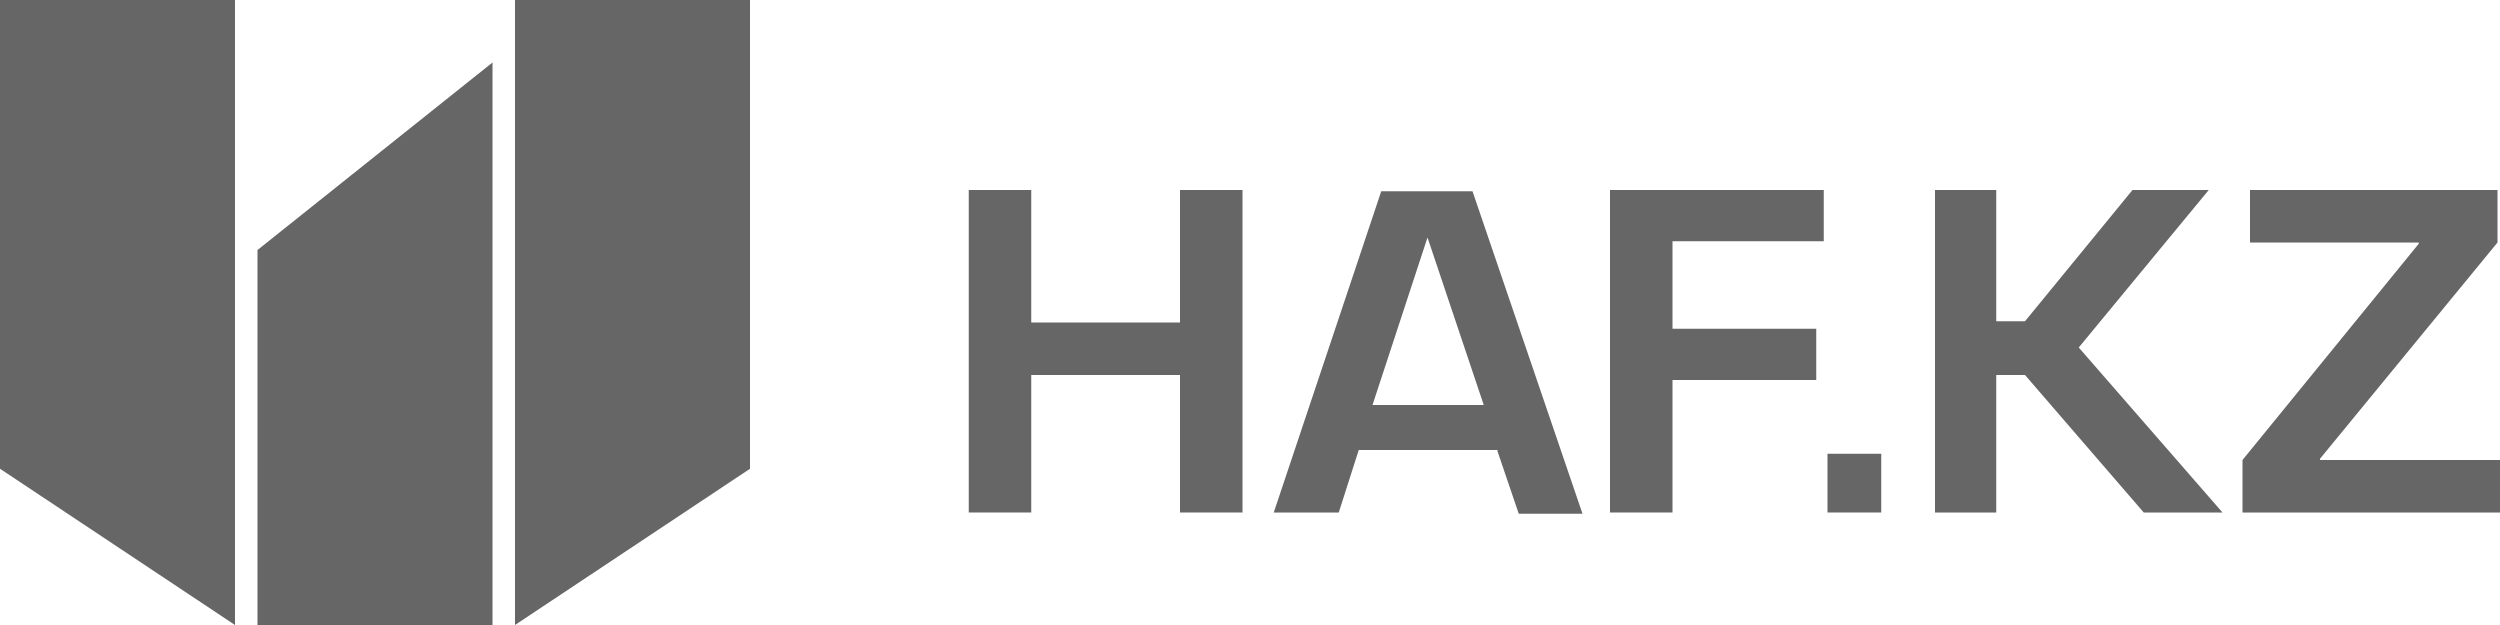
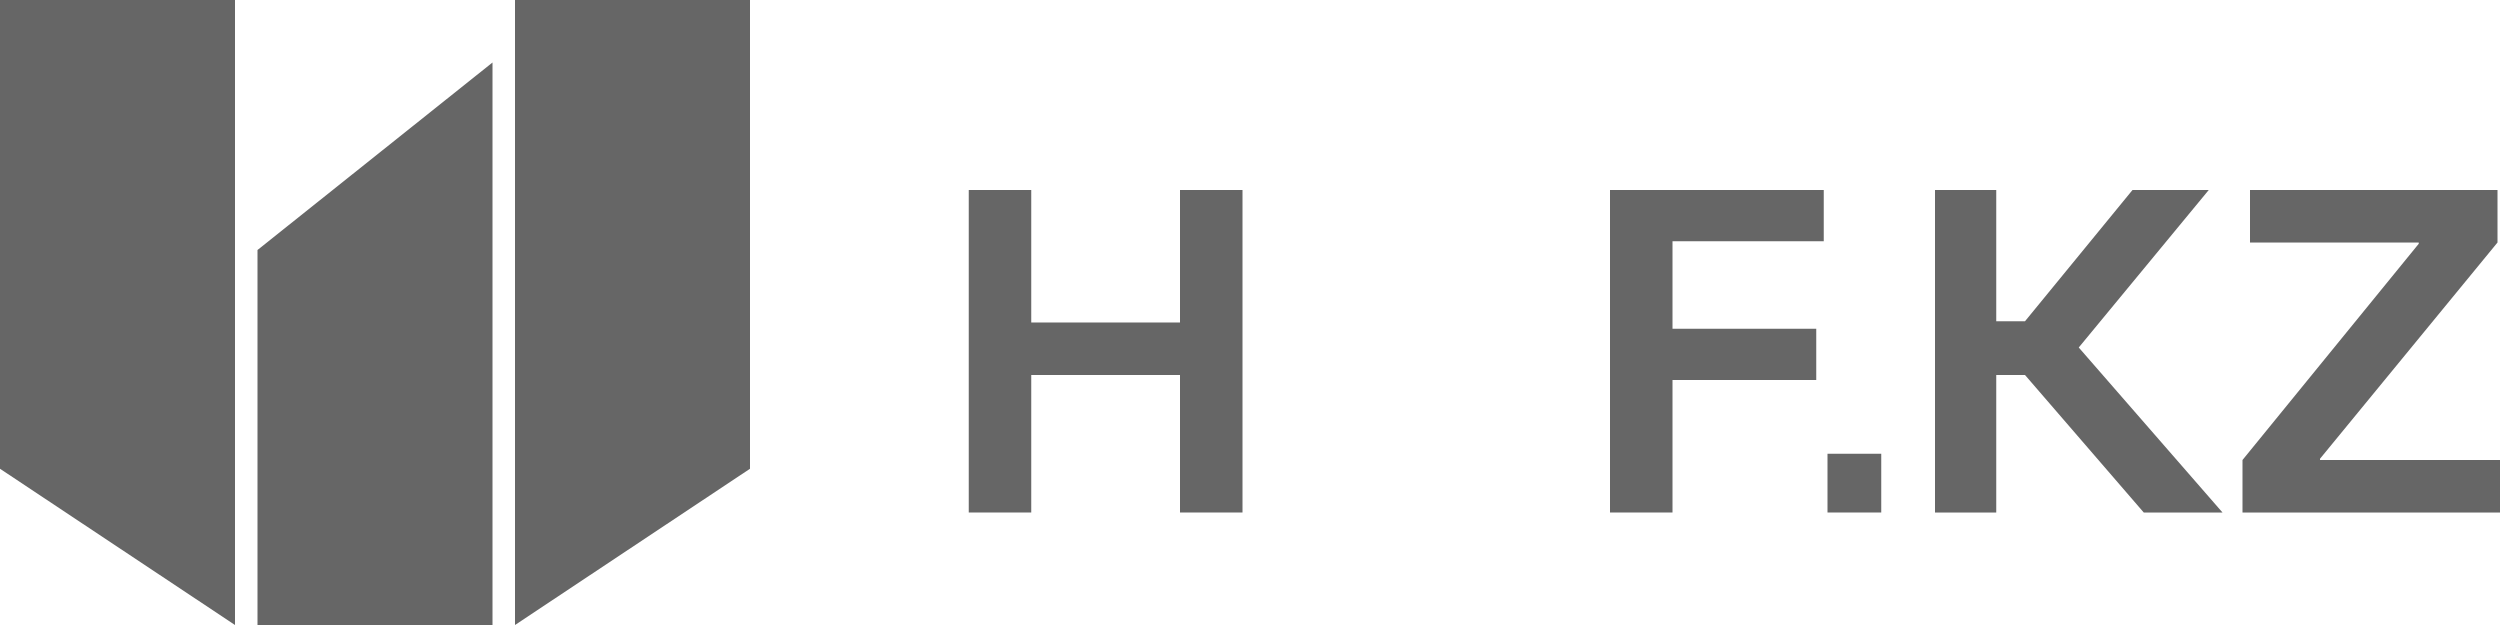
<svg xmlns="http://www.w3.org/2000/svg" version="1.1" id="Слой_1" x="0px" y="0px" viewBox="0 0 200 50" style="enable-background:new 0 0 200 50;" xml:space="preserve">
  <style type="text/css">
	.st0{fill:#666666;}
</style>
  <g>
    <g>
      <polygon class="st0" points="99.4,15.2 94.4,15.2 94.4,25.8 82.5,25.8 82.5,15.2 77.5,15.2 77.5,41 82.5,41 82.5,30 94.4,30     94.4,41 99.4,41   " />
-       <path class="st0" d="M118.7,32.4h-8.9l4.4-13.4L118.7,32.4z M119.8,36.1l1.7,5h5.1l-8.8-25.8h-7.3L101.9,41h5.2l1.6-5H119.8z" />
      <polygon class="st0" points="133.8,19.3 145.9,19.3 145.9,15.2 128.8,15.2 128.8,41 133.8,41 133.8,30.4 145.3,30.4 145.3,26.3     133.8,26.3   " />
      <rect x="146.2" y="36.3" class="st0" width="4.3" height="4.7" />
      <polygon class="st0" points="159.7,15.2 154.8,15.2 154.8,41 159.7,41 159.7,30 162,30 171.5,41 177.8,41 166.3,27.8 176.7,15.2     170.6,15.2 162,25.7 159.7,25.7   " />
      <polygon class="st0" points="199.8,15.2 180,15.2 180,19.4 193.5,19.4 193.5,19.5 179.4,36.8 179.4,41 200,41 200,36.8     185.6,36.8 185.6,36.7 199.8,19.4   " />
    </g>
    <polygon class="st0" points="18.8,50 0,37.5 0,0 18.8,0  " />
    <polygon class="st0" points="60,37.5 41.2,50 41.2,0 60,0  " />
    <polygon class="st0" points="39.4,50 20.6,50 20.6,20 39.4,5  " />
  </g>
</svg>